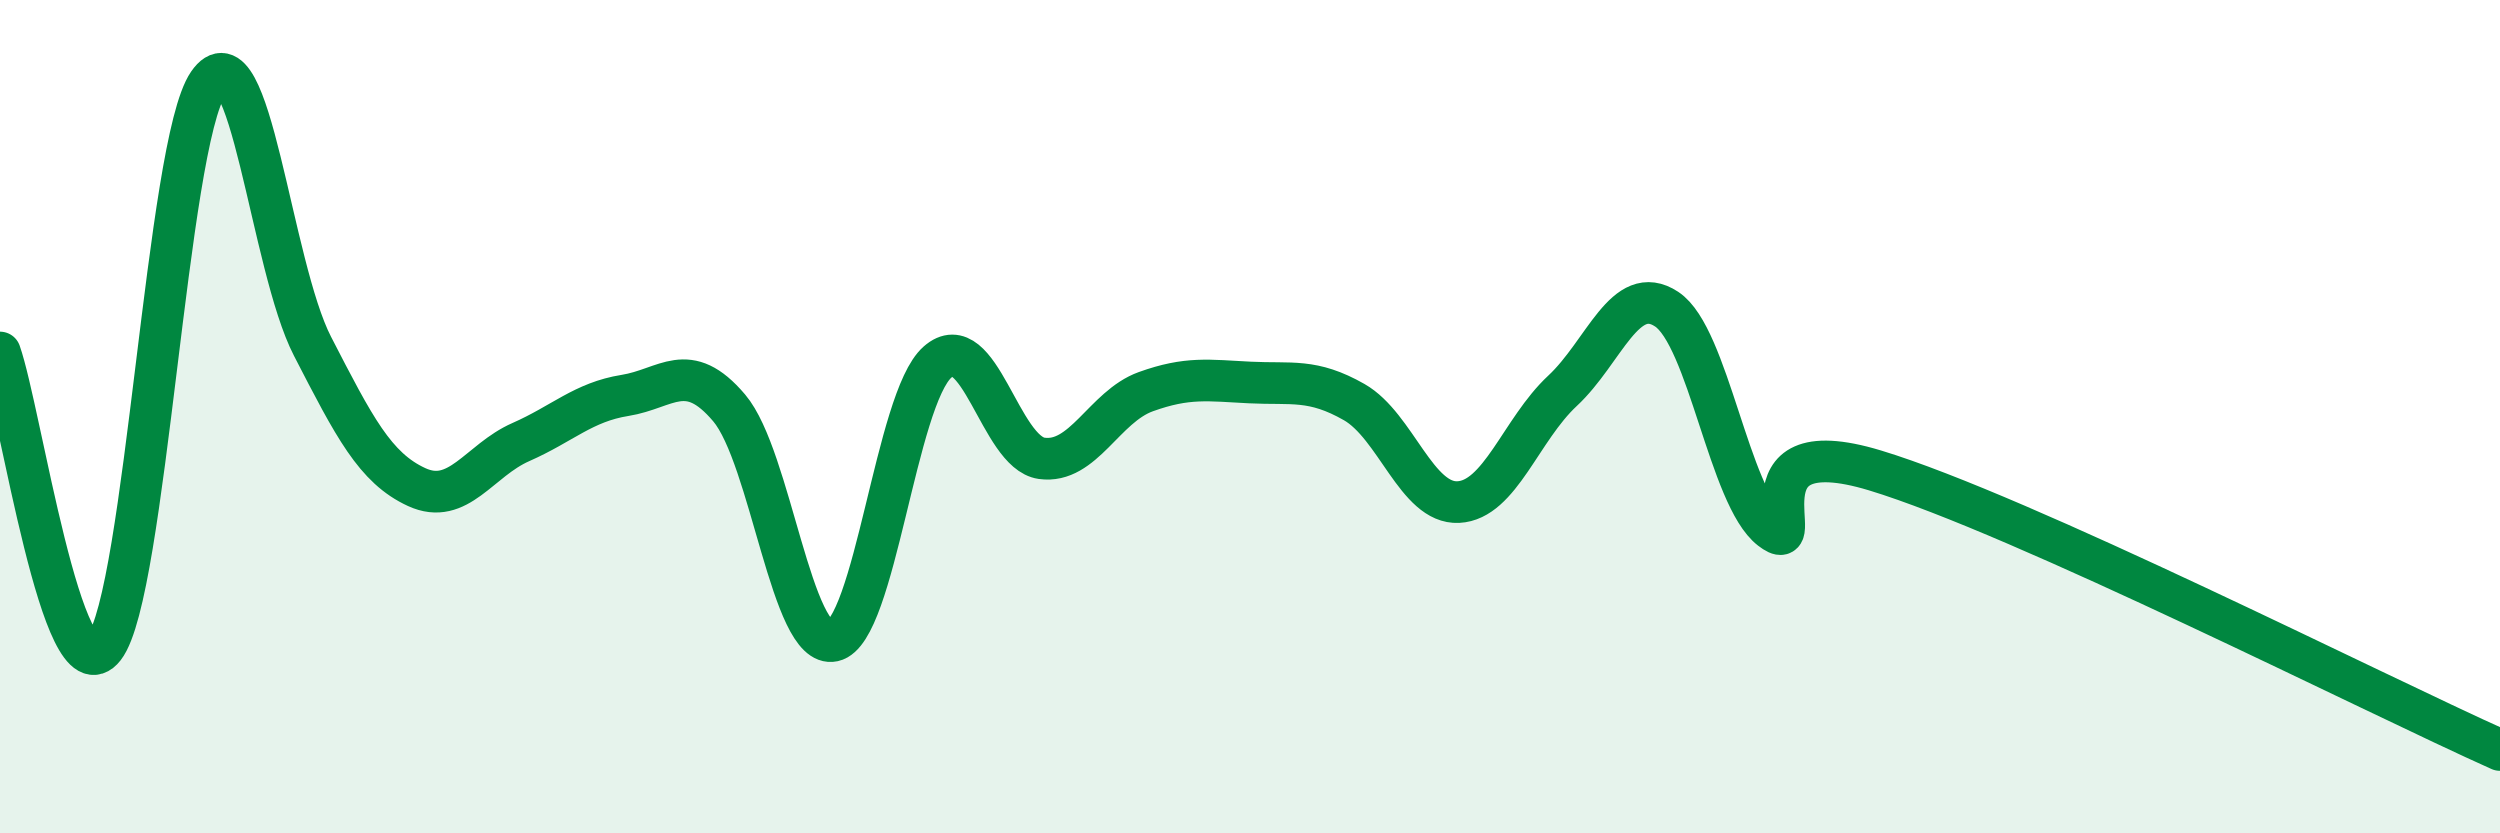
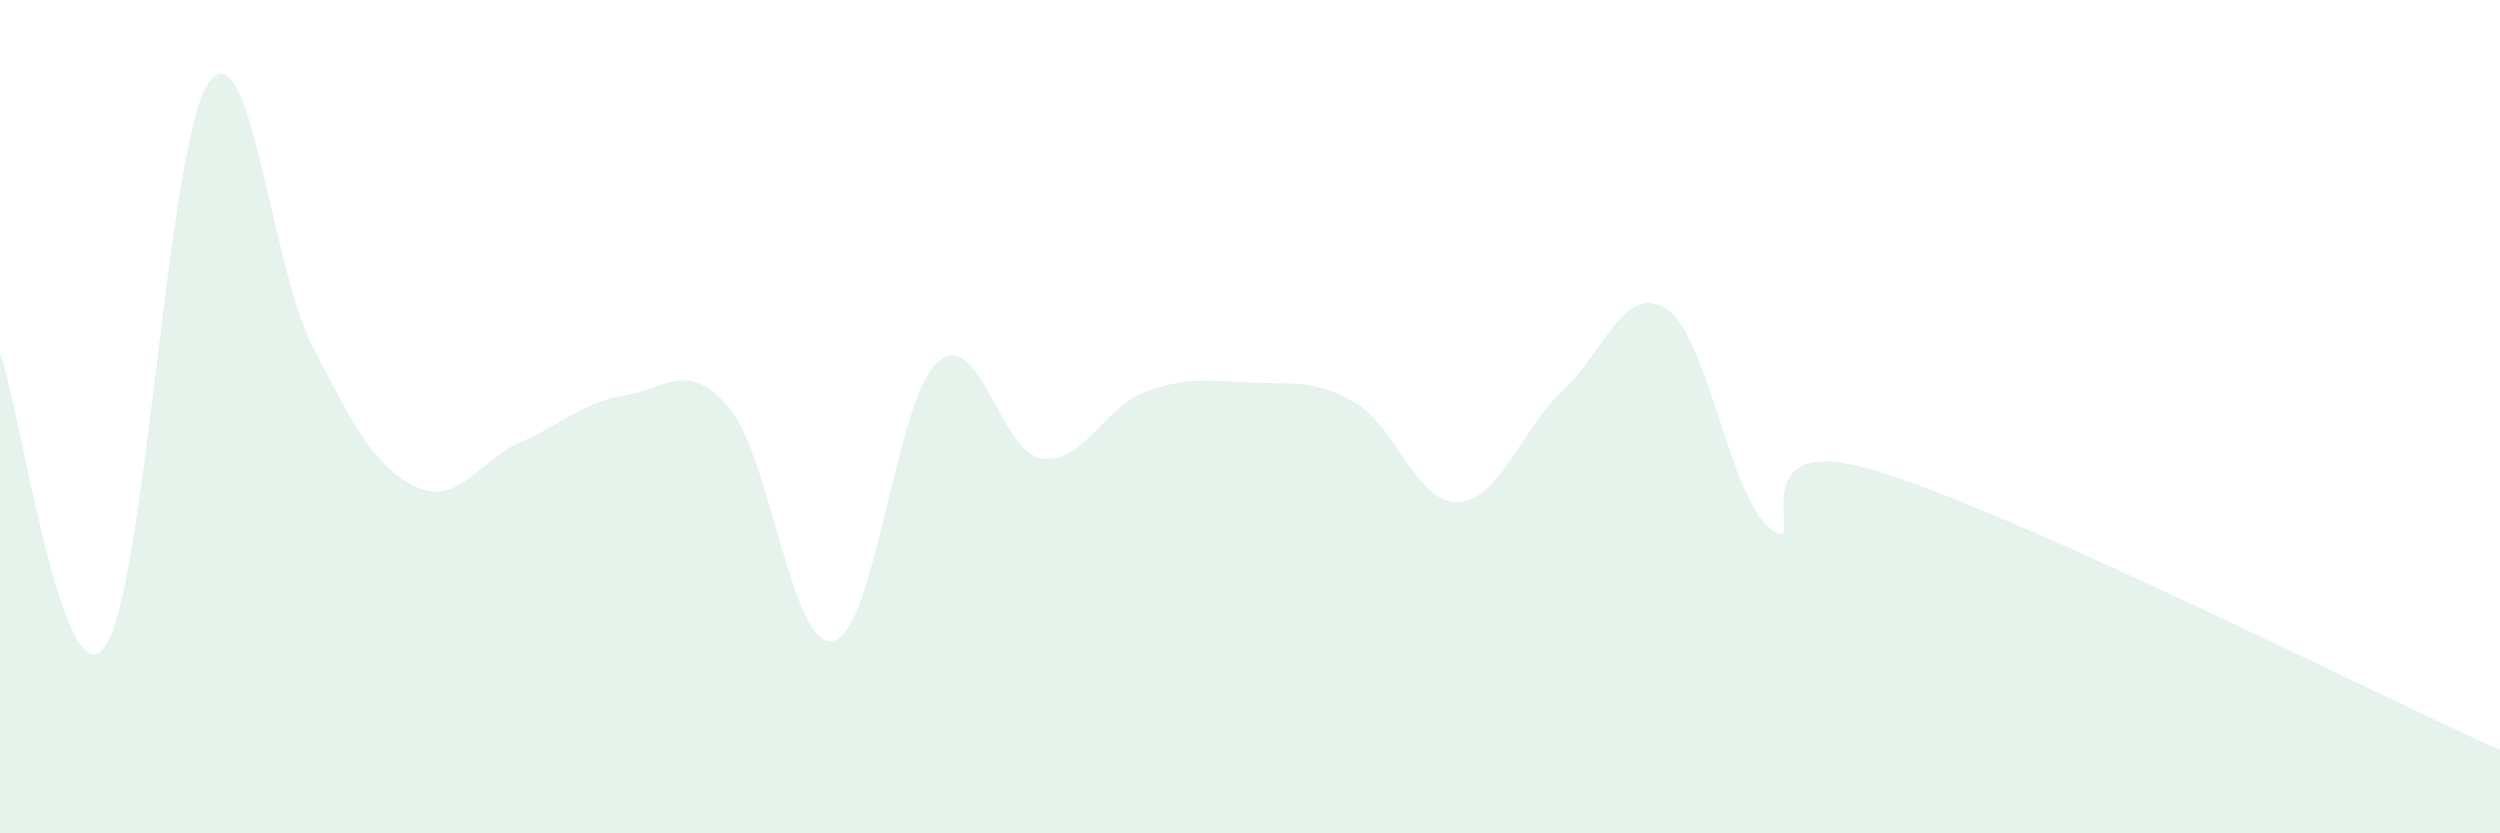
<svg xmlns="http://www.w3.org/2000/svg" width="60" height="20" viewBox="0 0 60 20">
  <path d="M 0,8.46 C 0.5,9.88 1.5,16.83 2.5,15.54 C 3.5,14.25 4,3.45 5,2 C 6,0.55 6.5,6.37 7.5,8.31 C 8.5,10.25 9,11.23 10,11.69 C 11,12.15 11.5,11.05 12.5,10.61 C 13.5,10.17 14,9.65 15,9.49 C 16,9.33 16.5,8.61 17.5,9.79 C 18.5,10.97 19,15.6 20,15.38 C 21,15.16 21.5,9.57 22.5,8.69 C 23.5,7.81 24,10.86 25,11 C 26,11.14 26.5,9.76 27.5,9.4 C 28.5,9.04 29,9.13 30,9.18 C 31,9.23 31.5,9.08 32.5,9.65 C 33.5,10.22 34,12.1 35,12.05 C 36,12 36.5,10.31 37.5,9.38 C 38.5,8.45 39,6.76 40,7.42 C 41,8.08 41.5,11.93 42.5,12.7 C 43.5,13.47 41.5,10.23 45,11.29 C 48.5,12.35 57,16.66 60,18L60 20L0 20Z" fill="#008740" opacity="0.1" stroke-linecap="round" stroke-linejoin="round" />
-   <path d="M 0,8.46 C 0.5,9.88 1.5,16.83 2.5,15.54 C 3.5,14.25 4,3.45 5,2 C 6,0.55 6.5,6.37 7.5,8.31 C 8.5,10.25 9,11.23 10,11.69 C 11,12.15 11.5,11.05 12.5,10.61 C 13.5,10.17 14,9.65 15,9.49 C 16,9.33 16.5,8.61 17.5,9.79 C 18.5,10.97 19,15.6 20,15.38 C 21,15.16 21.5,9.57 22.5,8.69 C 23.5,7.81 24,10.86 25,11 C 26,11.14 26.5,9.76 27.5,9.4 C 28.5,9.04 29,9.13 30,9.18 C 31,9.23 31.5,9.08 32.5,9.65 C 33.5,10.22 34,12.1 35,12.05 C 36,12 36.5,10.31 37.5,9.38 C 38.5,8.45 39,6.76 40,7.42 C 41,8.08 41.5,11.93 42.5,12.7 C 43.5,13.47 41.5,10.23 45,11.29 C 48.5,12.35 57,16.66 60,18" stroke="#008740" stroke-width="1" fill="none" stroke-linecap="round" stroke-linejoin="round" />
</svg>